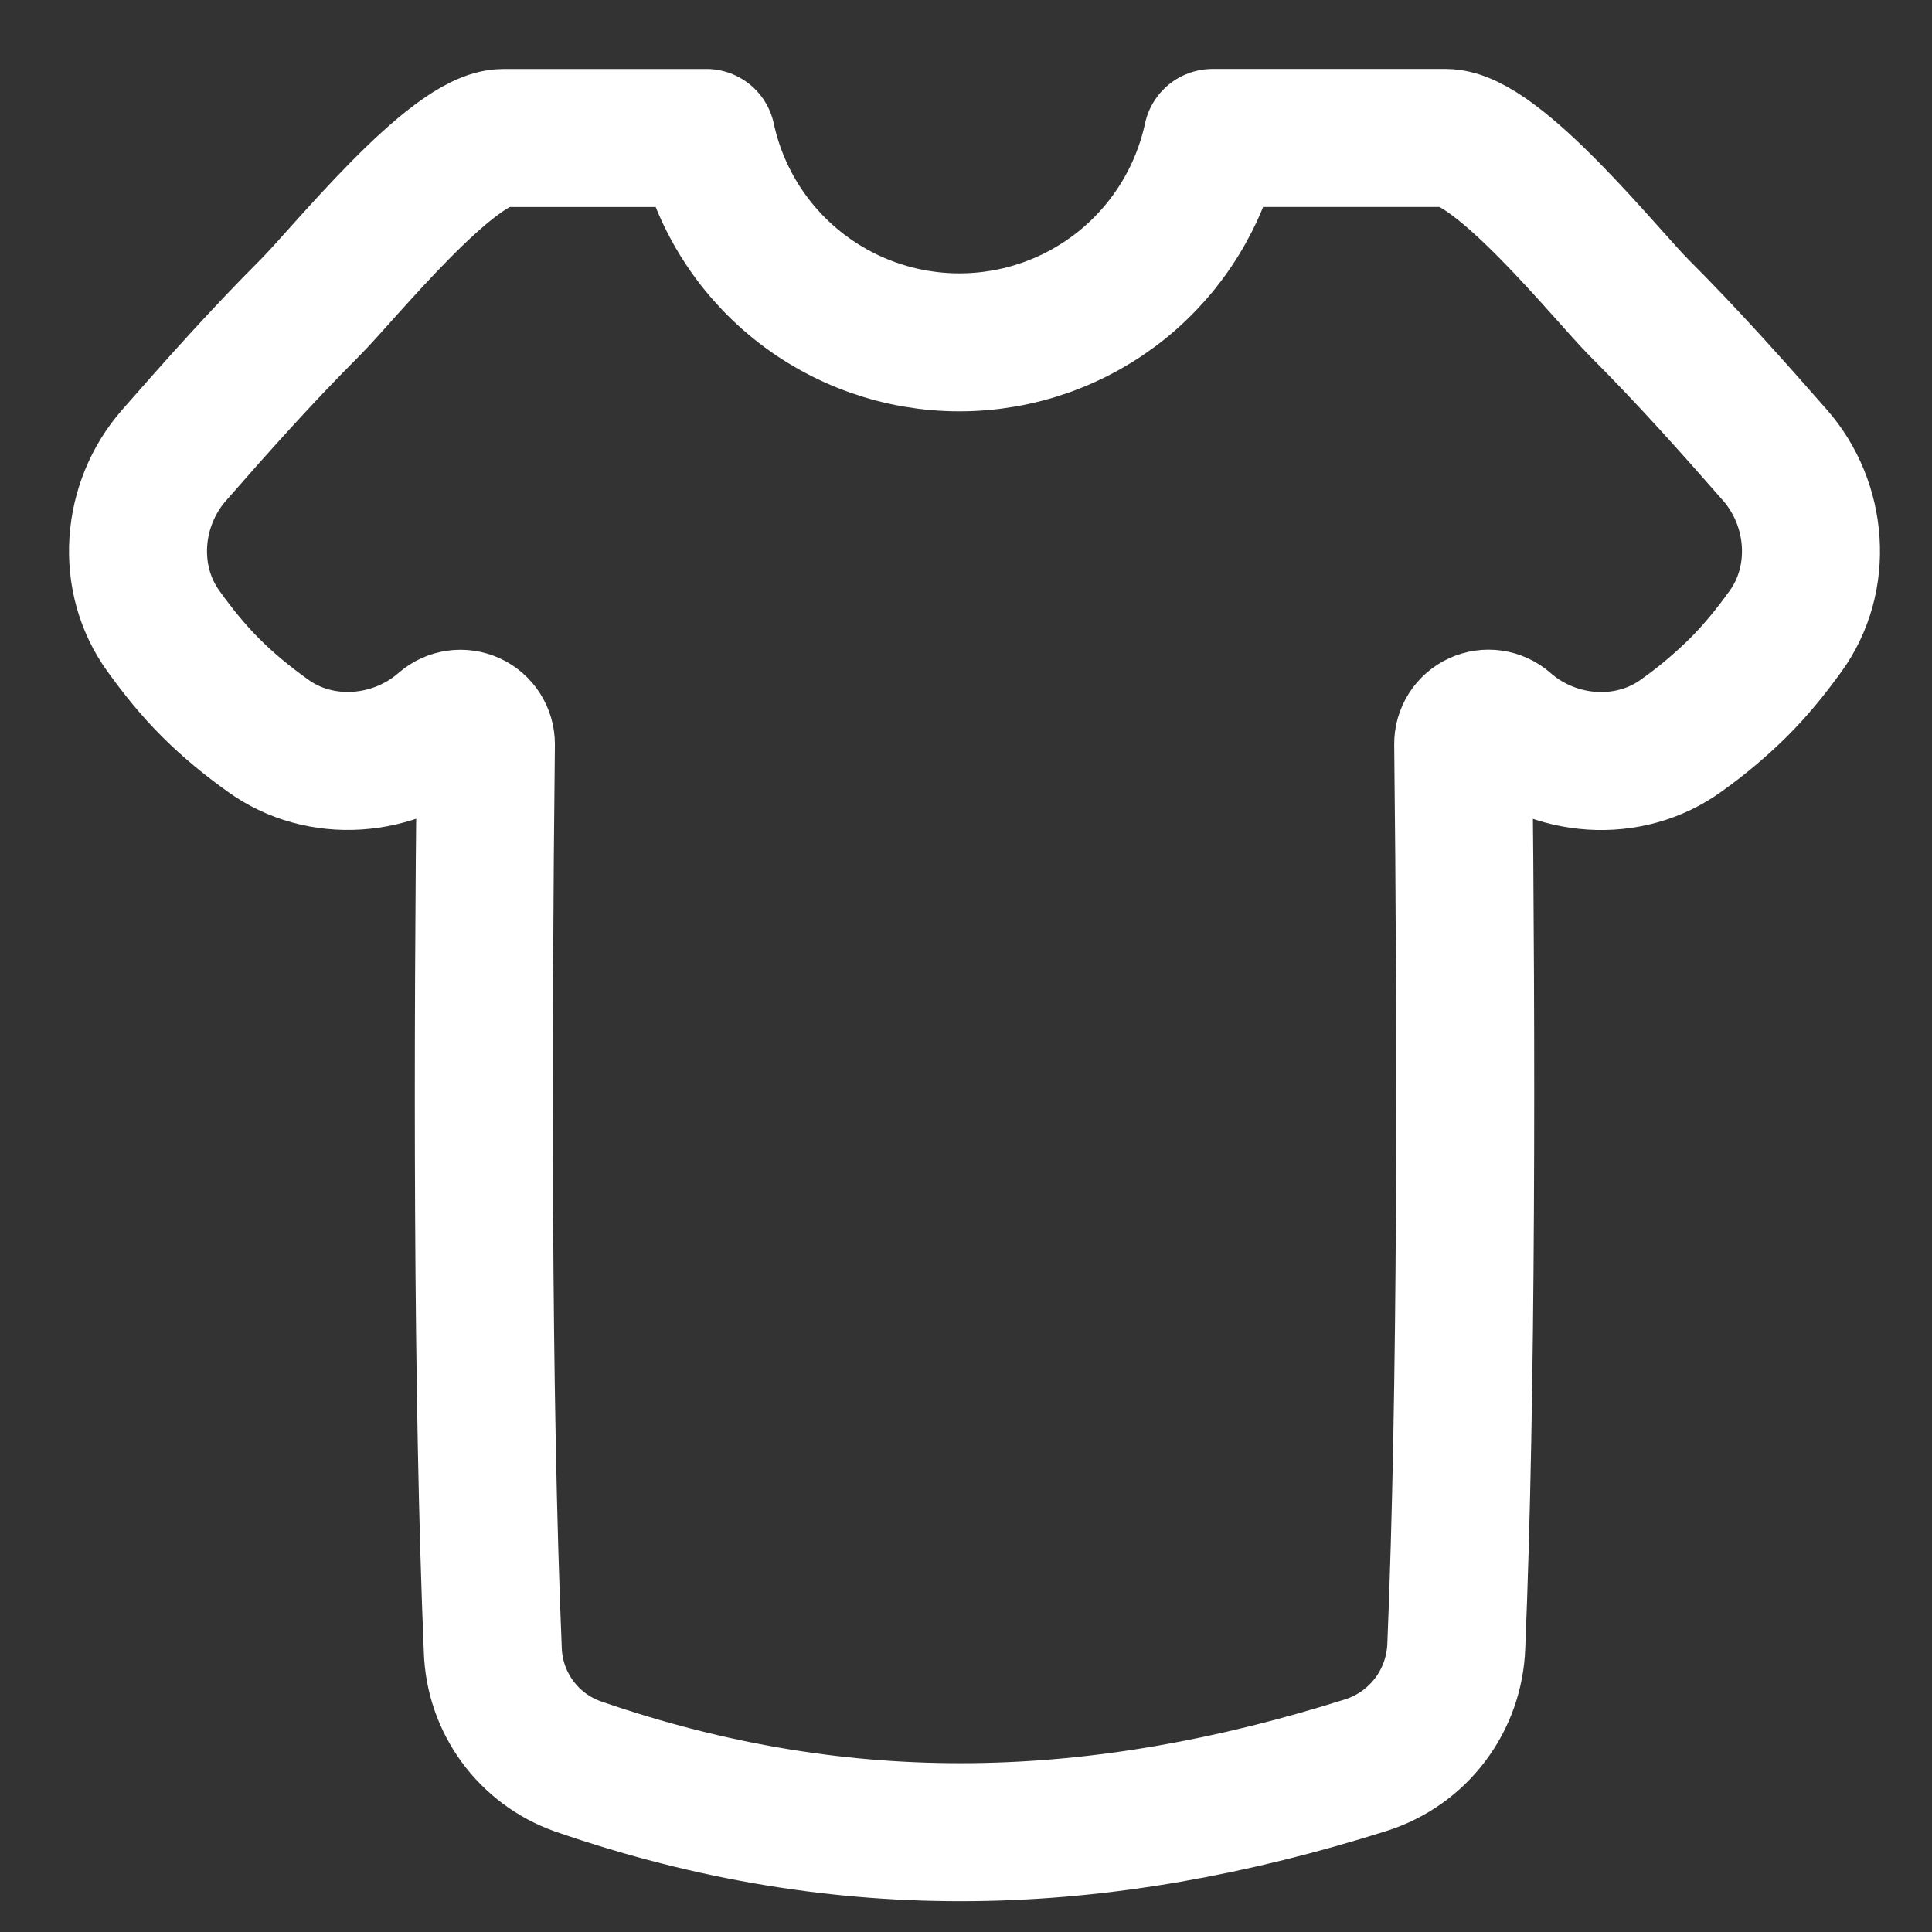
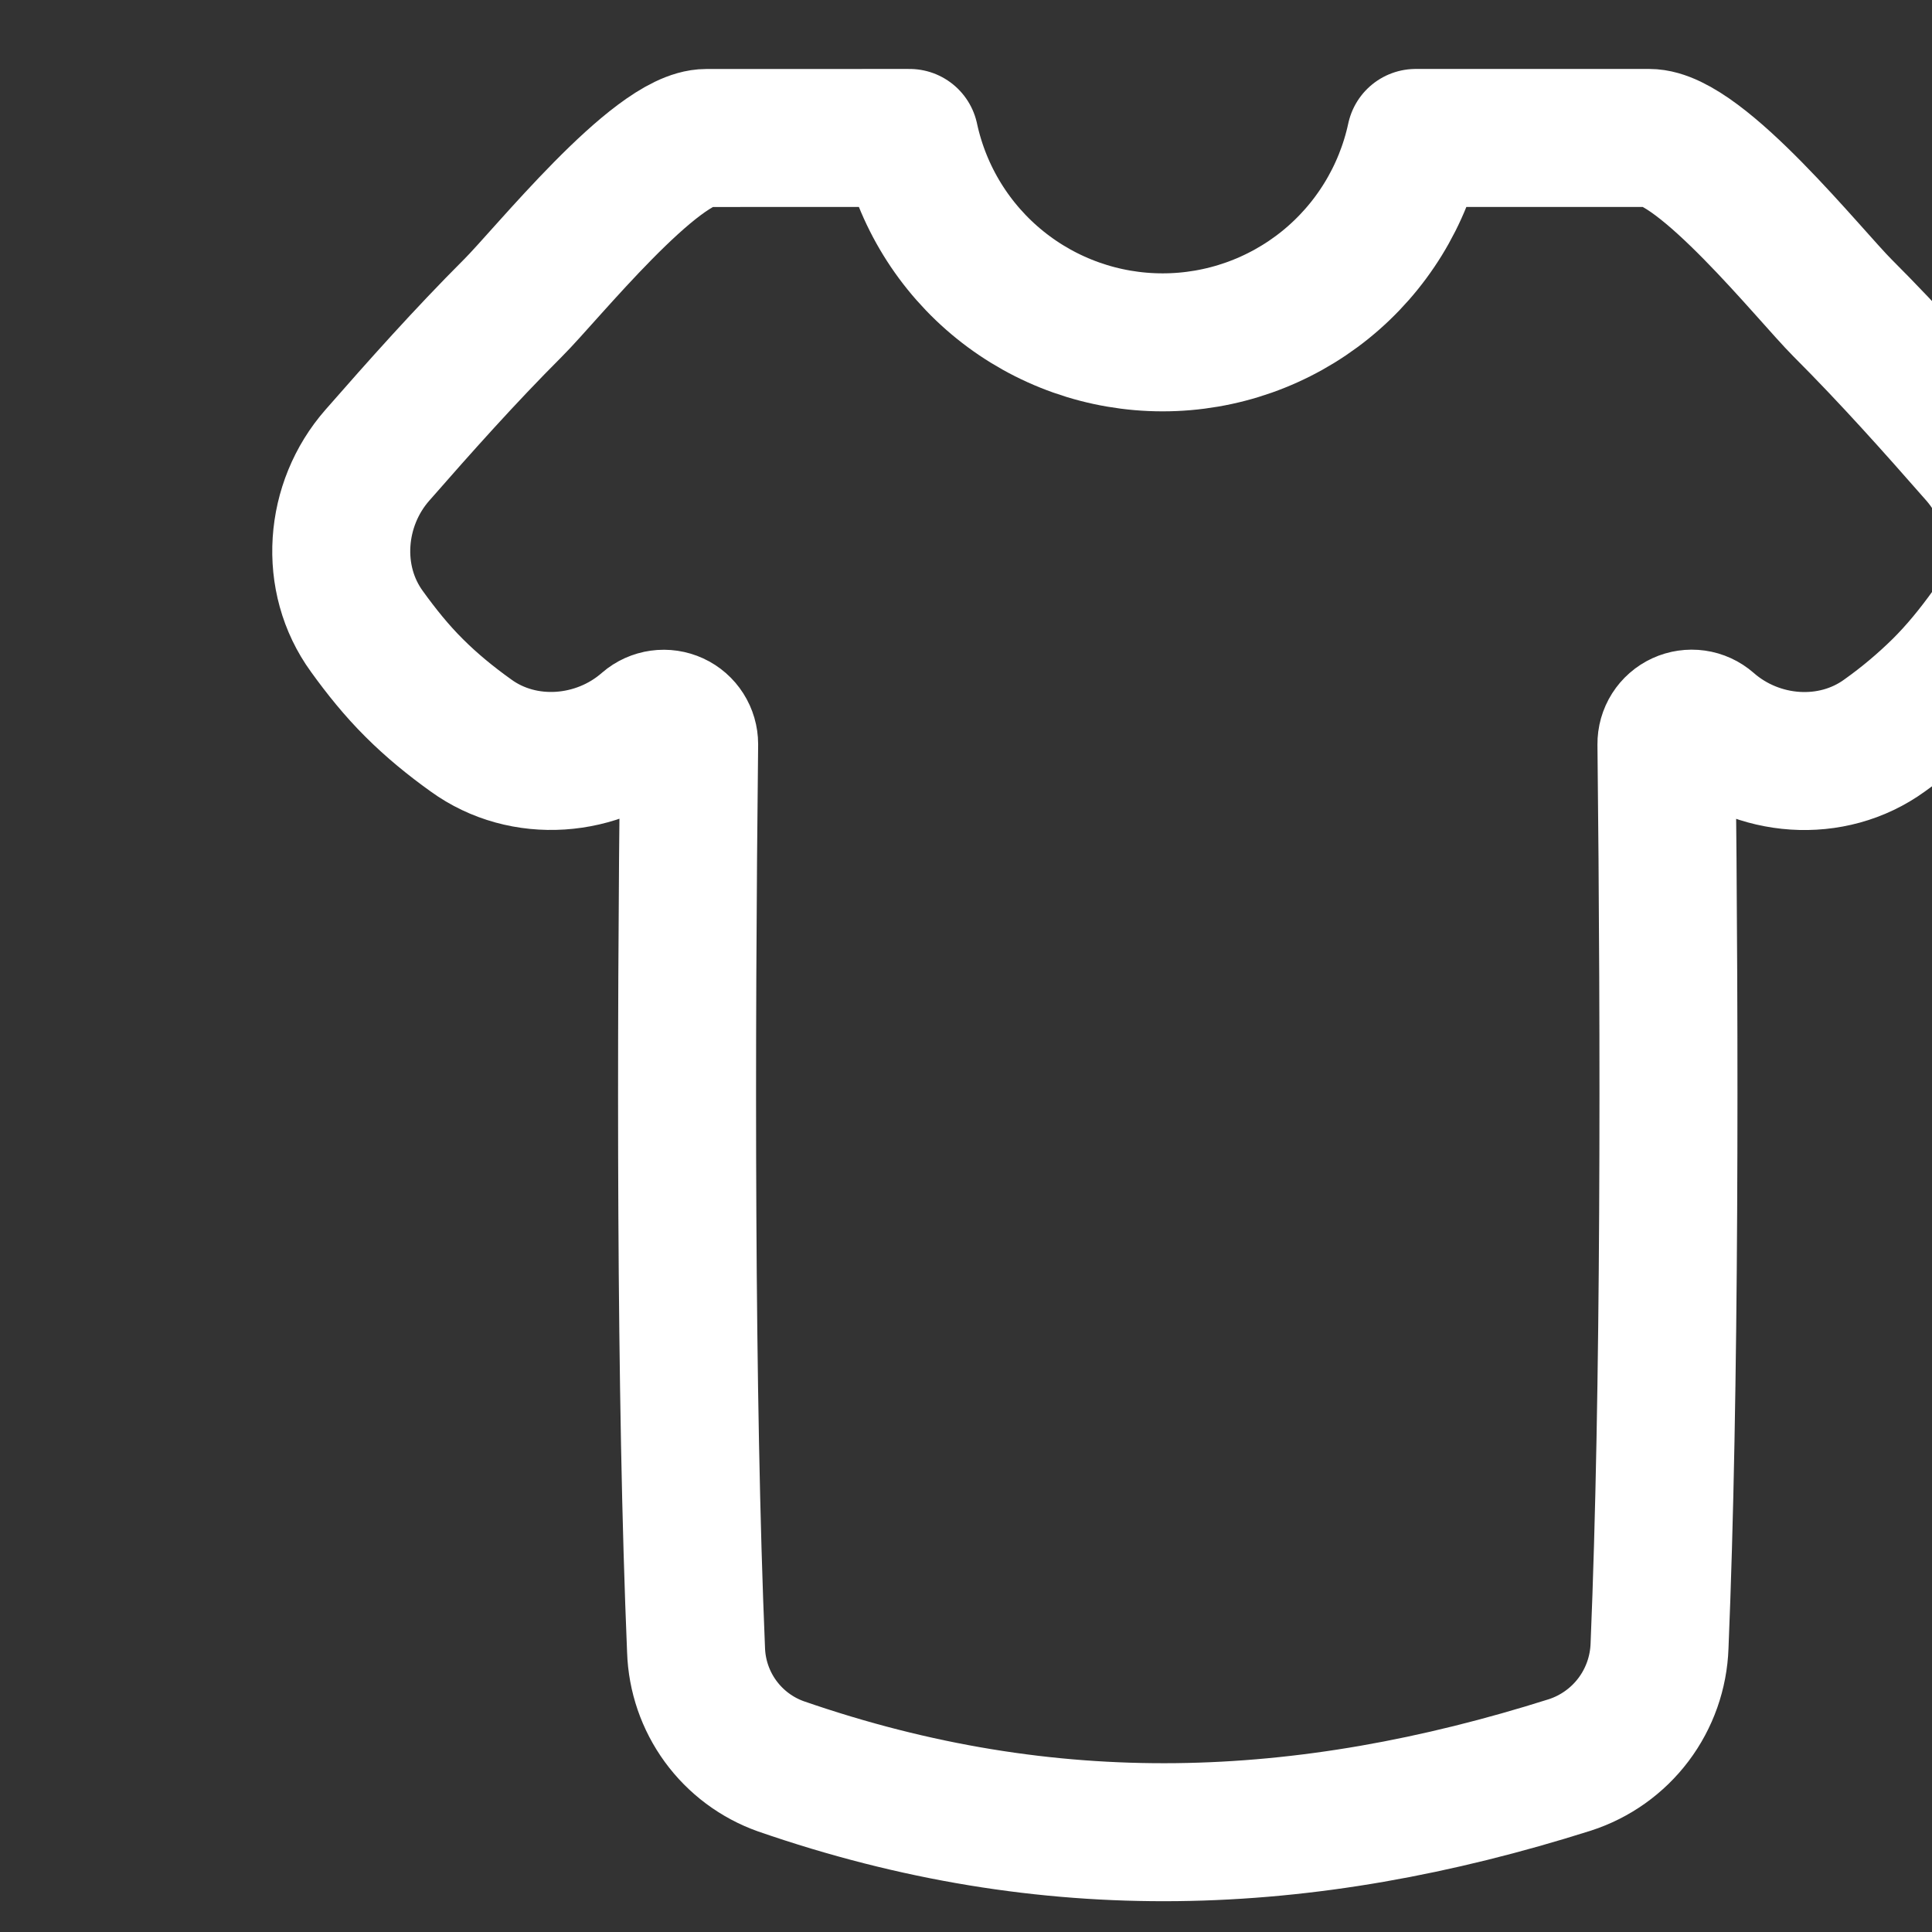
<svg xmlns="http://www.w3.org/2000/svg" fill="none" viewBox="0 0 40 40">
  <rect x="0" y="0" width="40" height="40" fill="#333333" stroke="none" />
-   <path stroke="#fff" stroke-linecap="round" stroke-linejoin="round" stroke-width="2.857" d="M14.623 2.857h-4.208c-1.049 0-3.32 2.84-4.003 3.52-1 1-1.92 2.034-2.806 3.046-.894 1.017-1.014 2.557-.217 3.651.294.408.614.808.98 1.171.363.363.76.686 1.171.98 1.091.794 2.634.674 3.651-.217.076-.066.17-.108.27-.122.1-.014.201.001.293.043.092.042.169.11.223.195.054.085.083.184.083.284-.069 6.223-.077 13.508.143 18.754.017.532.194 1.046.507 1.475.314.43.749.755 1.25.933 5.571 1.929 10.826 1.714 16.334-.029.525-.17.986-.498 1.318-.939.332-.441.52-.974.539-1.526.217-5.237.211-12.48.143-18.669-.001-.101.027-.2.081-.285.054-.085.131-.153.223-.195.091-.042.193-.057.293-.043.1.014.193.057.269.123 1.017.894 2.557 1.014 3.651.22.416-.296.807-.625 1.171-.983.366-.363.686-.76.983-1.171.794-1.094.674-2.634-.217-3.651-.886-1.011-1.808-2.046-2.808-3.046-.674-.674-2.94-3.52-4.003-3.52h-4.834c-.258 1.198-.919 2.272-1.872 3.042-.954.77-2.142 1.19-3.368 1.19-1.226 0-2.414-.42-3.368-1.19-.954-.77-1.614-1.844-1.872-3.042Z" />
+   <path stroke="#fff" stroke-linecap="round" stroke-linejoin="round" stroke-width="2.857" d="M14.623 2.857c-1.049 0-3.32 2.84-4.003 3.52-1 1-1.92 2.034-2.806 3.046-.894 1.017-1.014 2.557-.217 3.651.294.408.614.808.98 1.171.363.363.76.686 1.171.98 1.091.794 2.634.674 3.651-.217.076-.066.17-.108.27-.122.1-.014.201.001.293.043.092.042.169.11.223.195.054.085.083.184.083.284-.069 6.223-.077 13.508.143 18.754.017.532.194 1.046.507 1.475.314.43.749.755 1.25.933 5.571 1.929 10.826 1.714 16.334-.029.525-.17.986-.498 1.318-.939.332-.441.52-.974.539-1.526.217-5.237.211-12.48.143-18.669-.001-.101.027-.2.081-.285.054-.085.131-.153.223-.195.091-.042.193-.057.293-.043.1.014.193.057.269.123 1.017.894 2.557 1.014 3.651.22.416-.296.807-.625 1.171-.983.366-.363.686-.76.983-1.171.794-1.094.674-2.634-.217-3.651-.886-1.011-1.808-2.046-2.808-3.046-.674-.674-2.94-3.52-4.003-3.52h-4.834c-.258 1.198-.919 2.272-1.872 3.042-.954.77-2.142 1.19-3.368 1.19-1.226 0-2.414-.42-3.368-1.19-.954-.77-1.614-1.844-1.872-3.042Z" />
</svg>